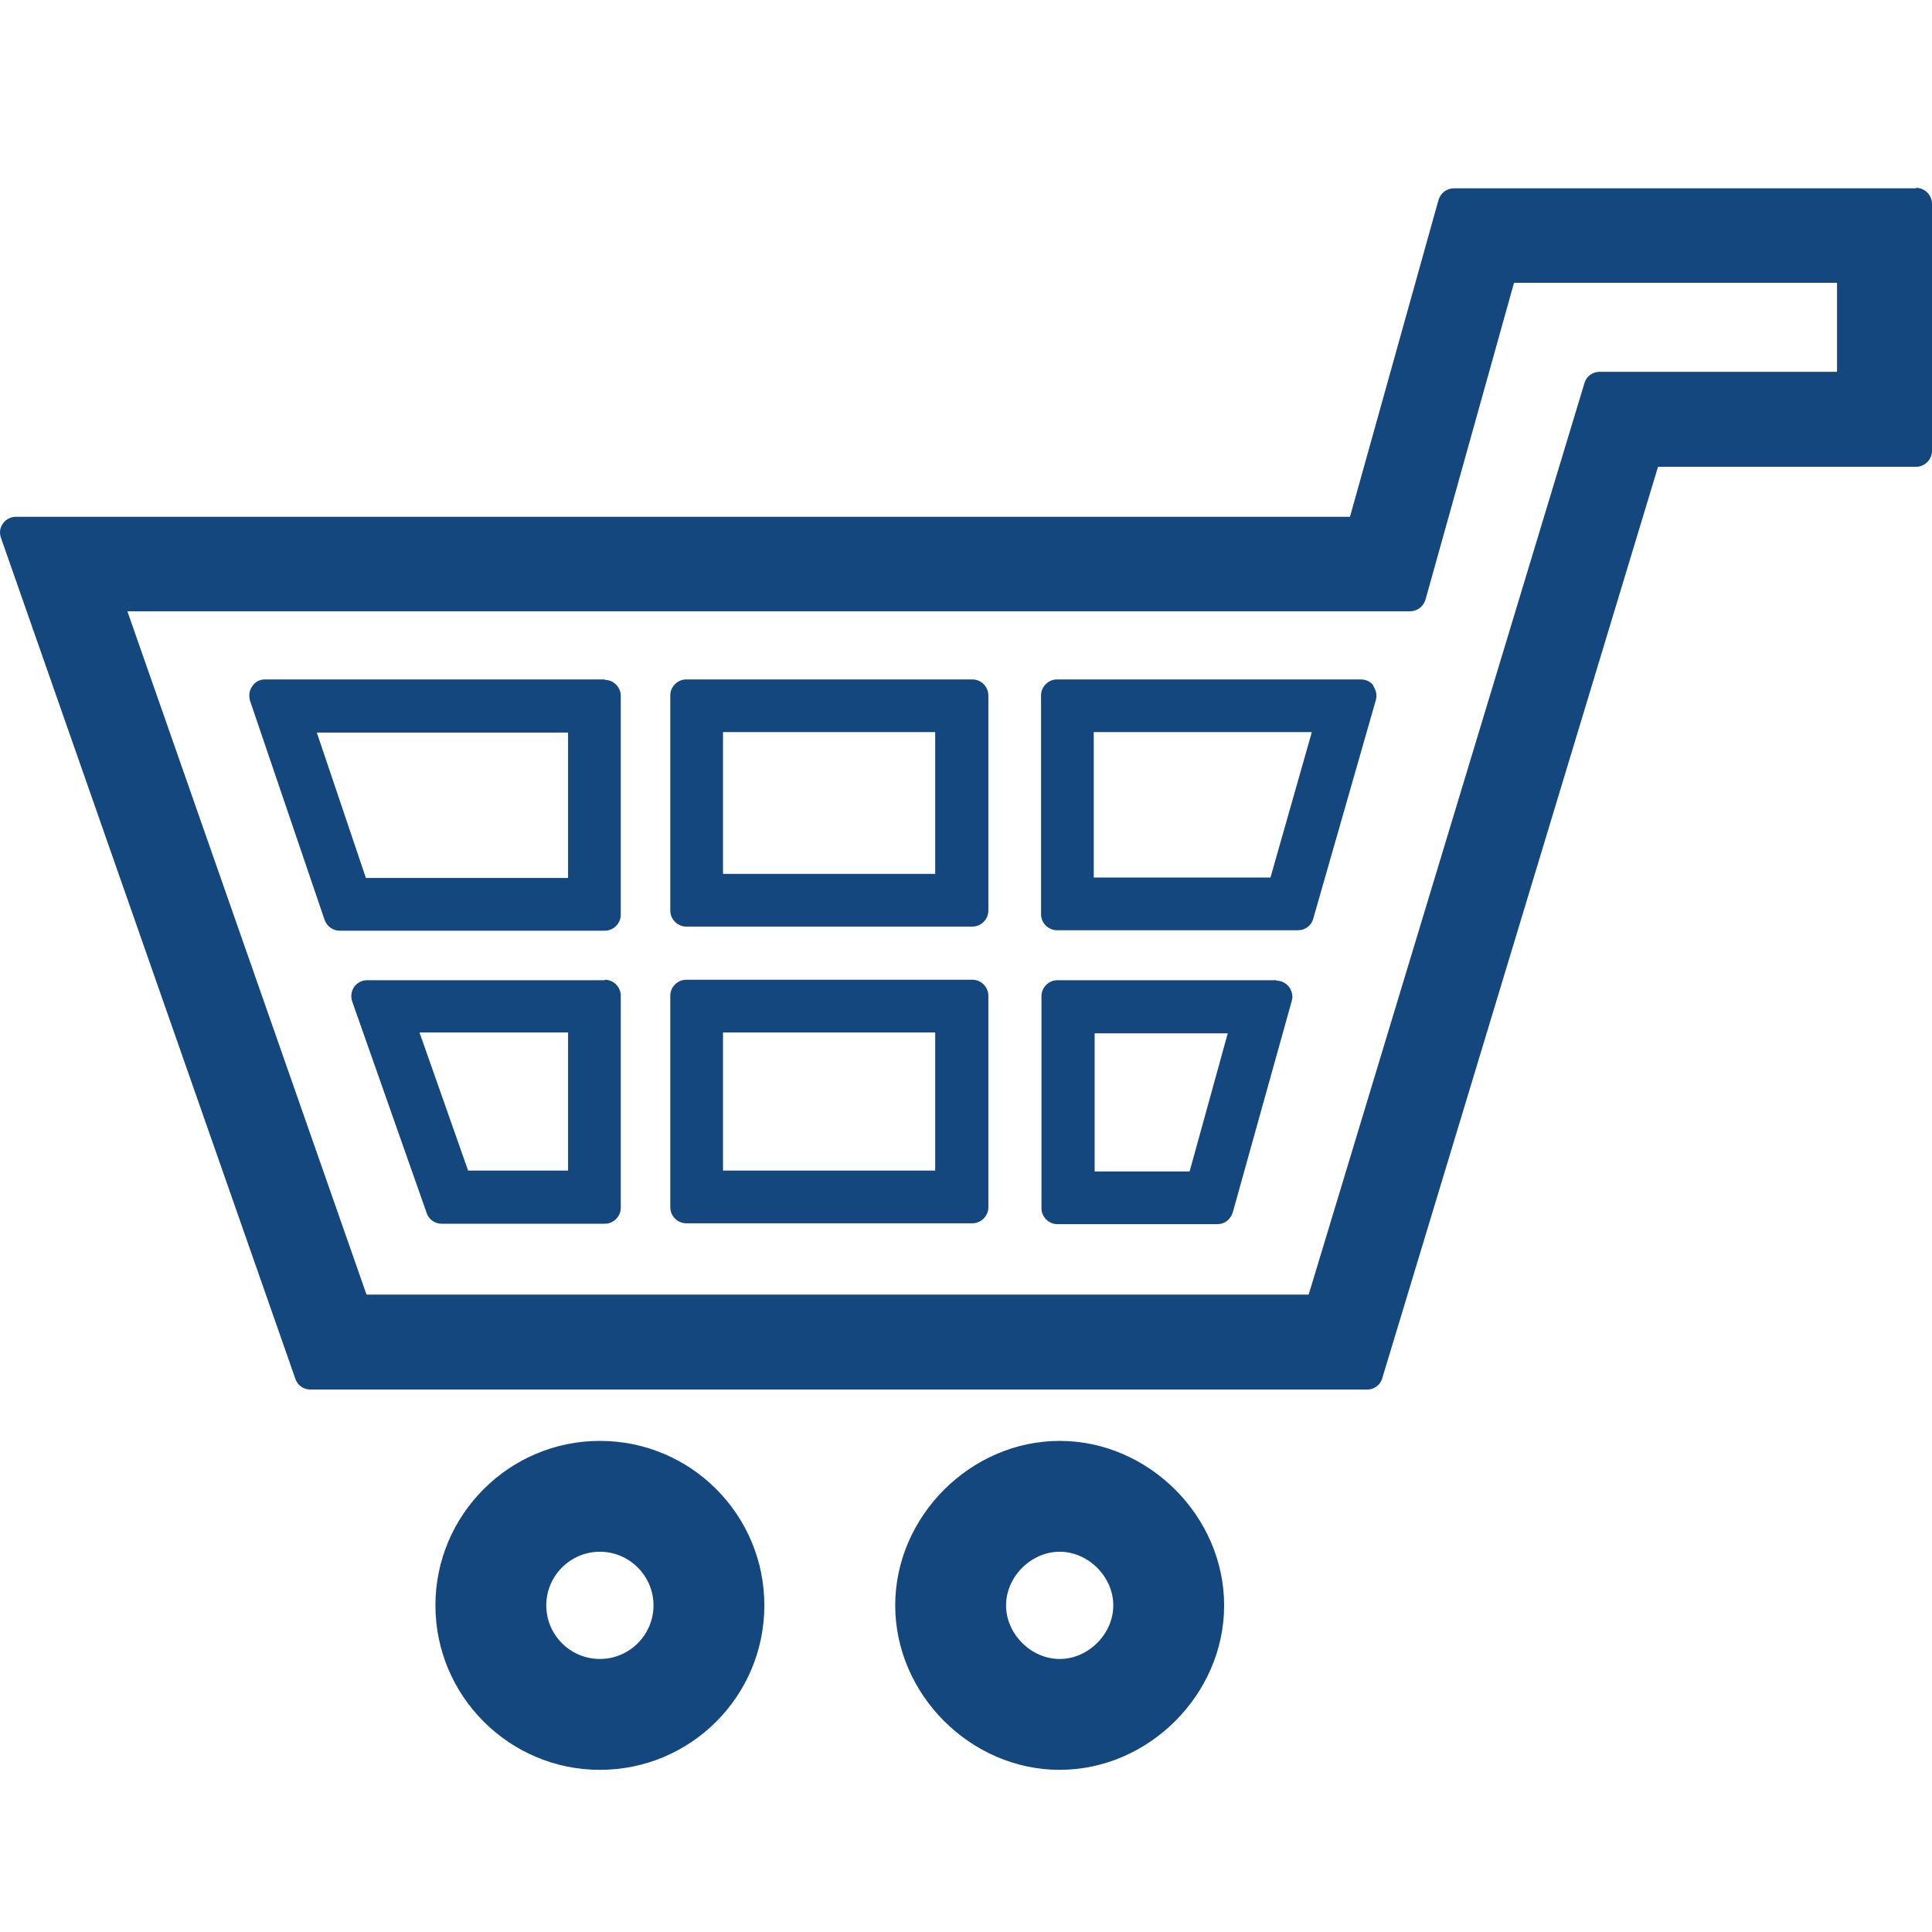
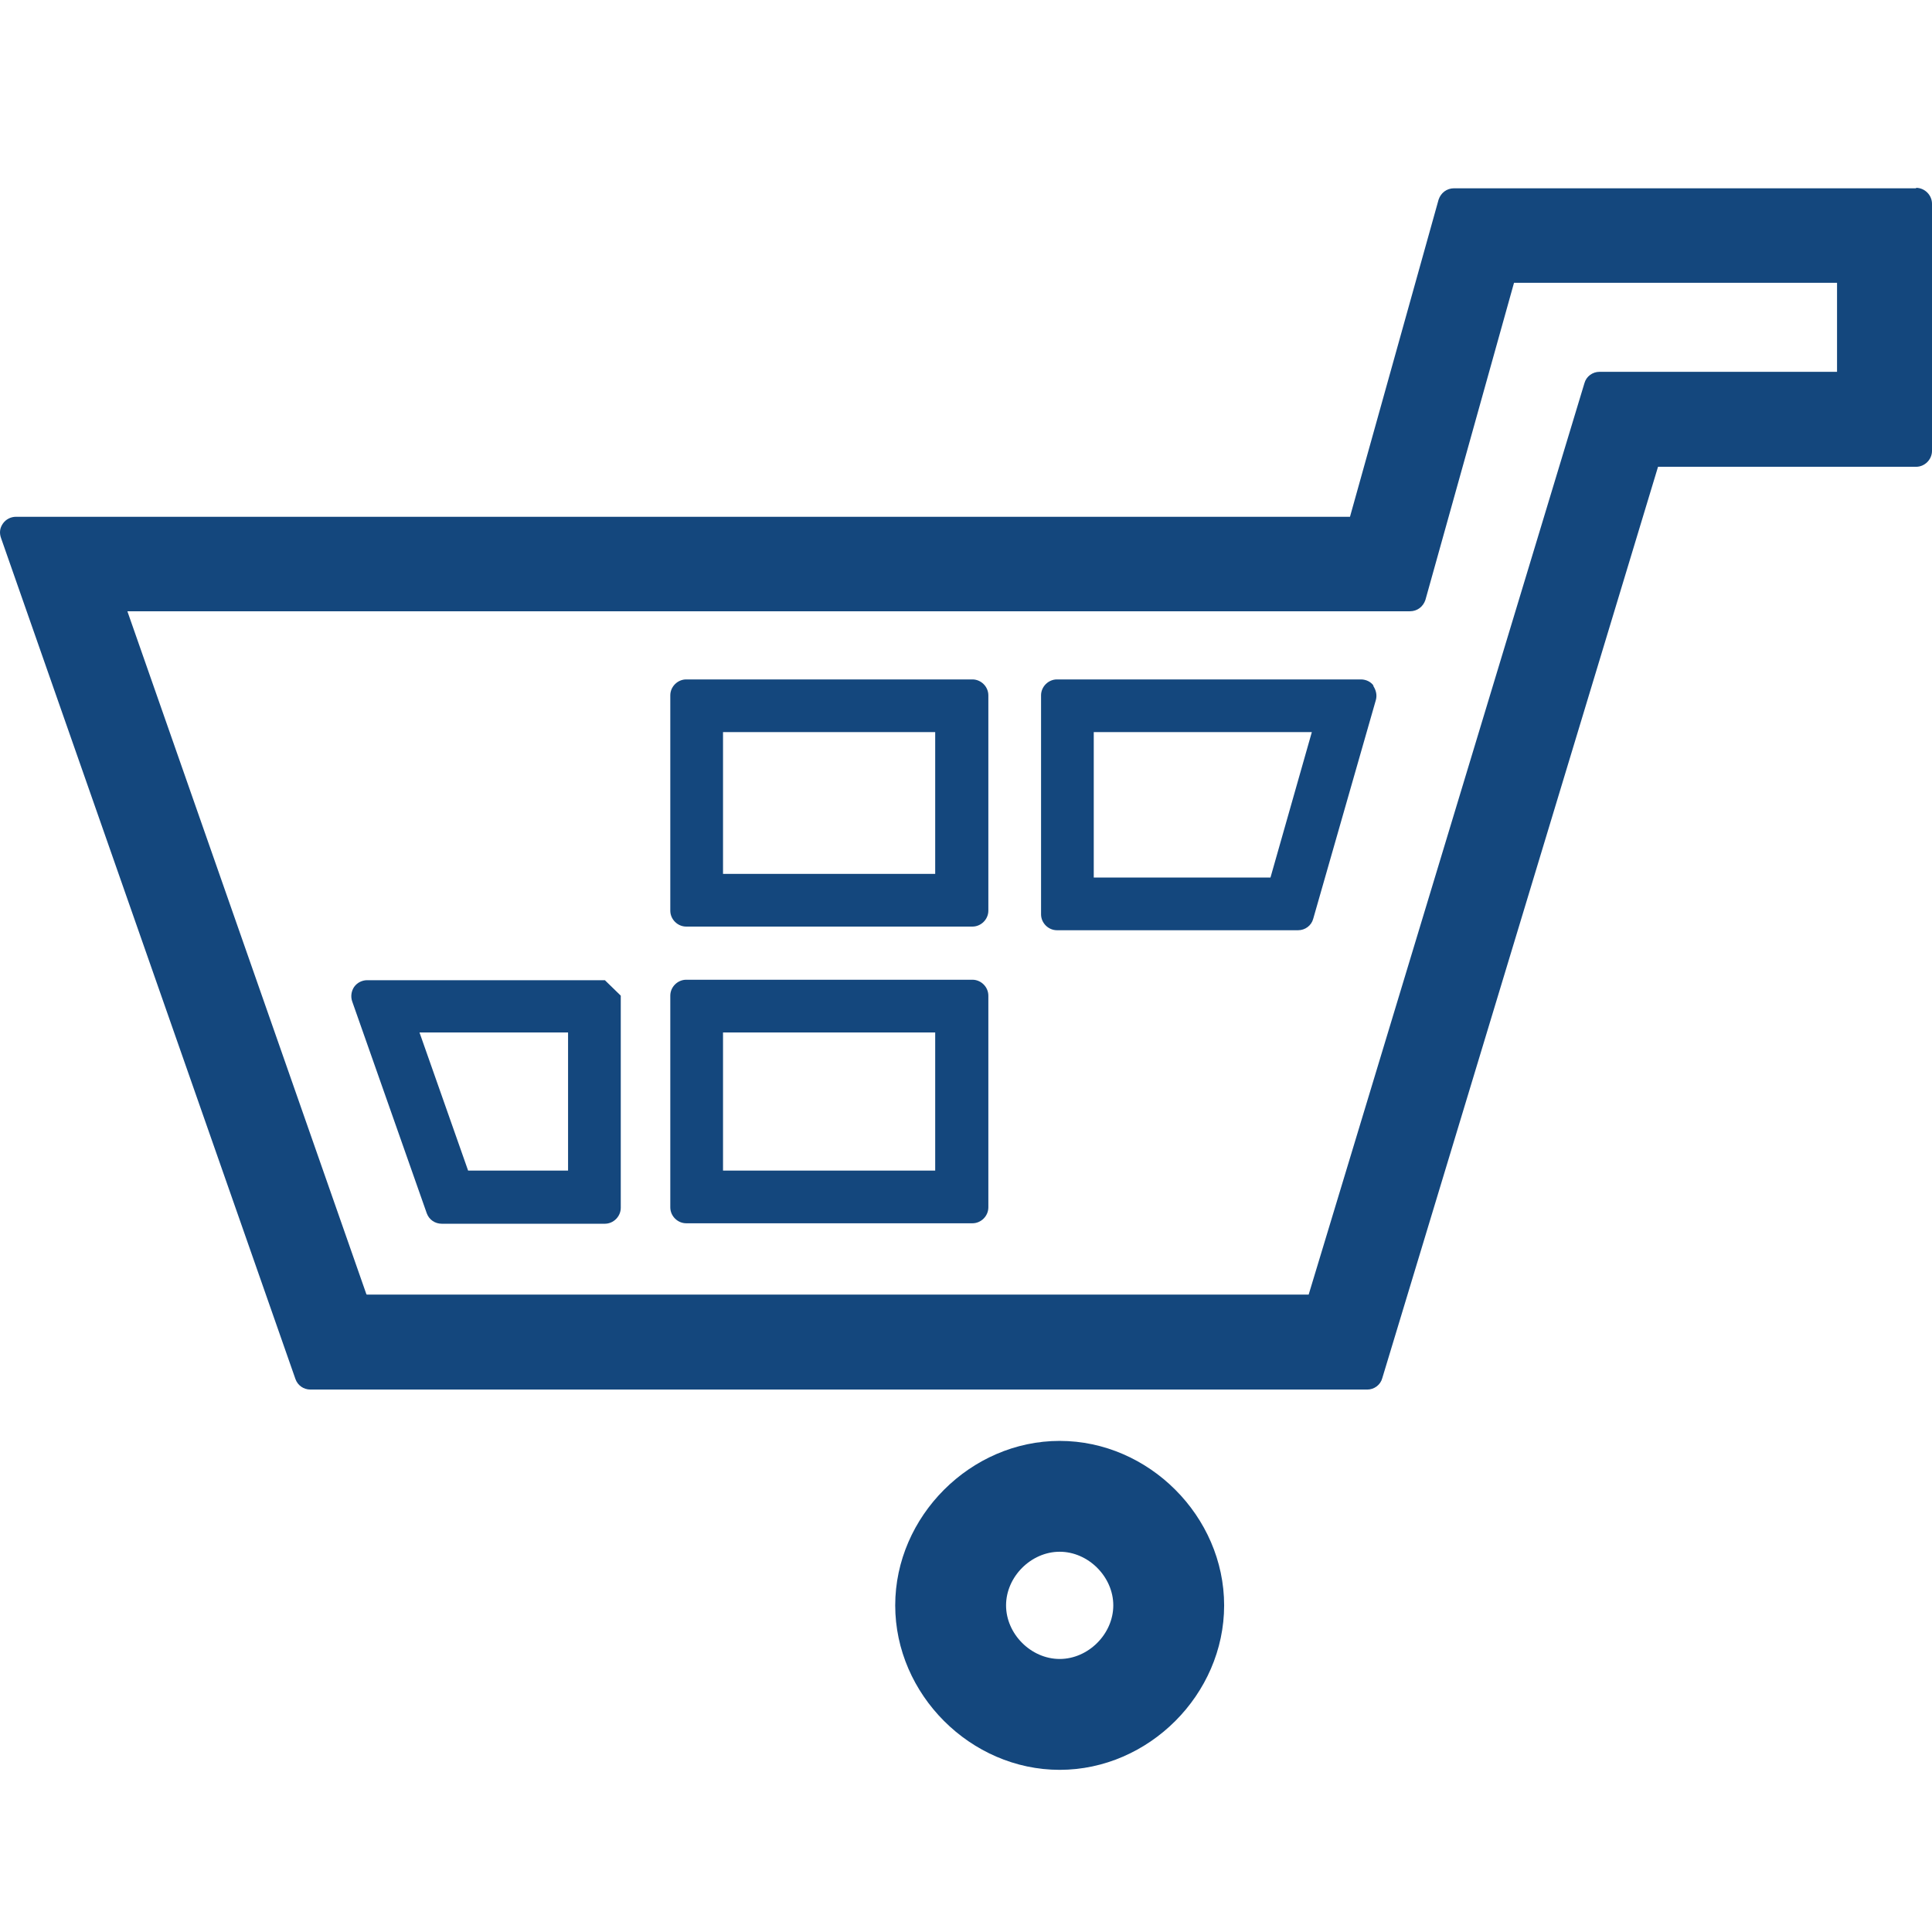
<svg xmlns="http://www.w3.org/2000/svg" width="72" height="72" viewBox="0 0 72 72" fill="none">
-   <path d="M22.356 53.698C18.97 53.698 16.227 56.458 16.227 59.827C16.227 63.197 18.97 65.957 22.356 65.957C25.742 65.957 28.485 63.214 28.485 59.827C28.485 56.441 25.742 53.698 22.356 53.698ZM22.356 57.829C23.456 57.829 24.354 58.727 24.354 59.827C24.354 60.928 23.456 61.825 22.356 61.825C21.255 61.825 20.358 60.928 20.358 59.827C20.358 58.727 21.255 57.829 22.356 57.829Z" fill="#14477D" />
  <path d="M39.491 53.698C36.172 53.698 33.362 56.509 33.362 59.827C33.362 63.146 36.172 65.957 39.491 65.957C42.81 65.957 45.62 63.146 45.62 59.827C45.62 56.509 42.81 53.698 39.491 53.698ZM39.491 57.829C40.558 57.829 41.489 58.761 41.489 59.827C41.489 60.894 40.558 61.825 39.491 61.825C38.424 61.825 37.493 60.894 37.493 59.827C37.493 58.761 38.424 57.829 39.491 57.829Z" fill="#14477D" />
  <path d="M71.407 7.017H54.188C53.917 7.017 53.697 7.186 53.612 7.44L50.31 19.259H0.598C0.412 19.259 0.226 19.343 0.107 19.513C-0.011 19.682 -0.028 19.868 0.04 20.055L11.011 51.395C11.096 51.632 11.316 51.785 11.57 51.785H50.954C51.208 51.785 51.445 51.615 51.513 51.361L61.79 17.396H71.407C71.729 17.396 72 17.125 72 16.803V7.593C72 7.271 71.729 7 71.407 7M13.653 48.229L4.747 22.78H52.545C52.816 22.78 53.036 22.611 53.121 22.357L56.423 10.539H68.461V13.857H59.606C59.352 13.857 59.115 14.027 59.047 14.281L48.77 48.246H13.67L13.653 48.229Z" fill="#14477D" />
-   <path d="M22.542 36.529H13.686C13.5 36.529 13.314 36.614 13.195 36.783C13.094 36.936 13.06 37.139 13.127 37.325L15.904 45.215C15.989 45.452 16.209 45.605 16.463 45.605H22.542C22.863 45.605 23.134 45.334 23.134 45.012V37.105C23.134 36.783 22.863 36.512 22.542 36.512M17.445 43.624L15.633 38.476H21.17V43.624H17.445Z" fill="#14477D" />
-   <path d="M22.542 25.32H9.877C9.691 25.32 9.504 25.405 9.403 25.574C9.284 25.727 9.267 25.93 9.318 26.116L12.095 34.277C12.18 34.514 12.4 34.684 12.654 34.684H22.542C22.863 34.684 23.134 34.413 23.134 34.091V25.93C23.134 25.608 22.863 25.337 22.542 25.337M13.636 32.719L11.807 27.301H21.17V32.719H13.636Z" fill="#14477D" />
+   <path d="M22.542 36.529H13.686C13.5 36.529 13.314 36.614 13.195 36.783C13.094 36.936 13.06 37.139 13.127 37.325L15.904 45.215C15.989 45.452 16.209 45.605 16.463 45.605H22.542C22.863 45.605 23.134 45.334 23.134 45.012V37.105M17.445 43.624L15.633 38.476H21.17V43.624H17.445Z" fill="#14477D" />
  <path d="M36.24 36.512H25.573C25.251 36.512 24.98 36.783 24.98 37.105V44.995C24.98 45.317 25.251 45.588 25.573 45.588H36.24C36.562 45.588 36.833 45.317 36.833 44.995V37.105C36.833 36.783 36.562 36.512 36.24 36.512ZM26.945 38.476H34.852V43.624H26.945V38.476Z" fill="#14477D" />
  <path d="M36.24 25.32H25.573C25.251 25.32 24.98 25.591 24.98 25.913V33.938C24.98 34.26 25.251 34.531 25.573 34.531H36.24C36.562 34.531 36.833 34.26 36.833 33.938V25.913C36.833 25.591 36.562 25.32 36.24 25.32ZM26.945 27.284H34.852V32.567H26.945V27.284Z" fill="#14477D" />
-   <path d="M47.567 36.529H39.406C39.084 36.529 38.813 36.8 38.813 37.122V45.029C38.813 45.351 39.084 45.621 39.406 45.621H45.366C45.637 45.621 45.857 45.452 45.942 45.181L48.143 37.291C48.194 37.122 48.143 36.919 48.041 36.783C47.923 36.631 47.754 36.546 47.567 36.546M40.794 43.657V38.51H45.755L44.333 43.657H40.794Z" fill="#14477D" />
  <path d="M51.191 25.557C51.089 25.405 50.903 25.32 50.717 25.32H39.389C39.068 25.32 38.797 25.591 38.797 25.913V34.074C38.797 34.396 39.068 34.667 39.389 34.667H48.38C48.634 34.667 48.871 34.497 48.939 34.243L51.276 26.082C51.326 25.896 51.276 25.71 51.174 25.557M40.761 32.703V27.284H48.888L47.347 32.703H40.778H40.761Z" fill="#14477D" />
</svg>